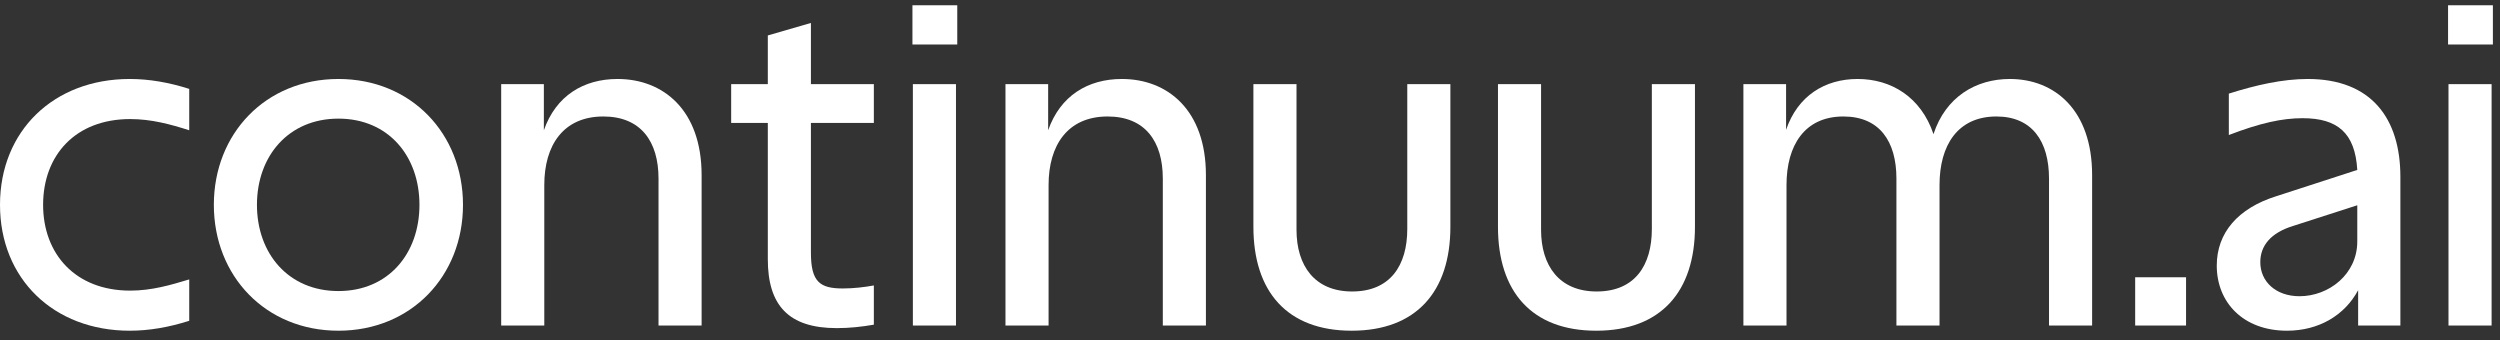
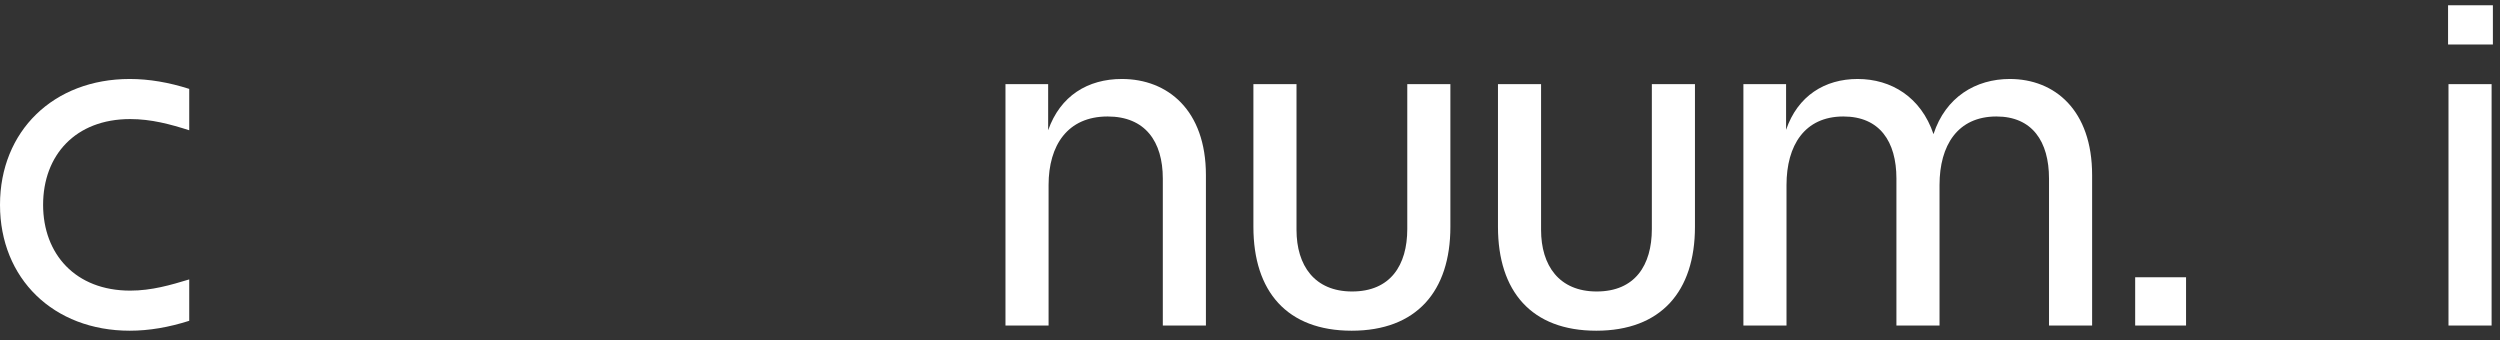
<svg xmlns="http://www.w3.org/2000/svg" width="169" height="23" viewBox="0 0 169 23" fill="none">
  <rect x="0" y="0" width="169" height="23" fill="#333333" stroke="none" />
  <path d="M12.792 8.806C11.51 8.398 10.228 8.049 8.8 8.049C5.099 8.049 2.914 10.496 2.914 13.847C2.914 17.169 5.099 19.646 8.8 19.646C10.257 19.646 11.539 19.267 12.792 18.888V21.686C11.422 22.123 10.082 22.356 8.771 22.356C3.613 22.356 0 18.83 0 13.847C0 8.864 3.613 5.339 8.771 5.339C10.082 5.339 11.422 5.572 12.792 6.009V8.806Z" fill="white" />
-   <path d="M22.877 5.339C27.801 5.339 31.298 9.039 31.298 13.847C31.298 18.655 27.801 22.356 22.877 22.356C17.952 22.356 14.456 18.655 14.456 13.847C14.456 9.039 17.952 5.339 22.877 5.339ZM17.37 13.847C17.37 17.14 19.497 19.675 22.877 19.675C26.257 19.675 28.355 17.14 28.355 13.847C28.355 10.555 26.257 8.019 22.877 8.019C19.497 8.019 17.37 10.555 17.37 13.847Z" fill="white" />
-   <path d="M33.88 5.688H36.765V8.806C37.581 6.475 39.445 5.339 41.747 5.339C44.836 5.339 47.429 7.437 47.429 11.837V22.006H44.516V12.07C44.516 9.564 43.321 7.874 40.786 7.874C38.076 7.874 36.794 9.826 36.794 12.507V22.006H33.88V5.688Z" fill="white" />
-   <path d="M56.566 22.181C53.302 22.181 51.904 20.637 51.904 17.519V8.311H49.427V5.688H51.904V2.396L54.818 1.551V5.688H59.072V8.311H54.818V17.082C54.818 19.063 55.43 19.5 56.974 19.5C57.702 19.5 58.431 19.413 59.072 19.296V21.948C58.227 22.094 57.411 22.181 56.566 22.181Z" fill="white" />
-   <path d="M61.71 5.688H64.624V22.006H61.71V5.688ZM61.681 3.008V0.356H64.711V3.008H61.681Z" fill="white" />
  <path d="M67.97 5.688H70.855V8.806C71.671 6.475 73.536 5.339 75.838 5.339C78.927 5.339 81.52 7.437 81.52 11.837V22.006H78.606V12.07C78.606 9.564 77.411 7.874 74.876 7.874C72.166 7.874 70.884 9.826 70.884 12.507V22.006H67.97V5.688Z" fill="white" />
  <path d="M91.373 22.356C87.002 22.356 84.73 19.704 84.73 15.333V5.688H87.644V15.537C87.644 17.956 88.867 19.704 91.402 19.704C93.996 19.704 95.132 17.927 95.132 15.479V5.688H98.046V15.333C98.046 19.704 95.744 22.356 91.373 22.356Z" fill="white" />
  <path d="M107.906 22.356C103.535 22.356 101.263 19.704 101.263 15.333V5.688H104.176V15.537C104.176 17.956 105.4 19.704 107.935 19.704C110.529 19.704 111.665 17.927 111.665 15.479V5.688H114.579V15.333C114.579 19.704 112.277 22.356 107.906 22.356Z" fill="white" />
  <path d="M117.854 5.688H120.739V8.777C121.525 6.475 123.361 5.339 125.576 5.339C127.849 5.339 129.859 6.562 130.704 9.068C131.52 6.562 133.56 5.339 135.862 5.339C138.892 5.339 141.427 7.437 141.427 11.837V22.006H138.513V12.07C138.513 9.564 137.377 7.874 134.959 7.874C132.336 7.874 131.112 9.826 131.112 12.507V22.006H128.198V12.07C128.198 9.564 127.062 7.874 124.614 7.874C121.992 7.874 120.768 9.826 120.768 12.507V22.006H117.854V5.688Z" fill="white" />
  <path d="M144.338 18.743H147.777V22.006H144.338V18.743Z" fill="white" />
-   <path d="M149.853 17.956C149.853 15.741 151.281 14.08 153.874 13.264L159.352 11.487C159.206 8.981 158.012 7.99 155.651 7.99C154.282 7.99 152.796 8.311 150.669 9.127V6.329C152.504 5.747 154.311 5.339 156.001 5.339C160.343 5.339 162.266 8.049 162.266 11.953V22.006H159.41V19.617C158.507 21.307 156.759 22.356 154.602 22.356C151.63 22.356 149.853 20.433 149.853 17.956ZM152.796 17.723C152.796 19.034 153.845 20.025 155.447 20.025C157.429 20.025 159.352 18.539 159.352 16.324V13.876L155.01 15.275C153.495 15.741 152.796 16.616 152.796 17.723Z" fill="white" />
  <path d="M165.518 5.688H168.432V22.006H165.518V5.688ZM165.489 3.008V0.356H168.519V3.008H165.489Z" fill="white" />
</svg>